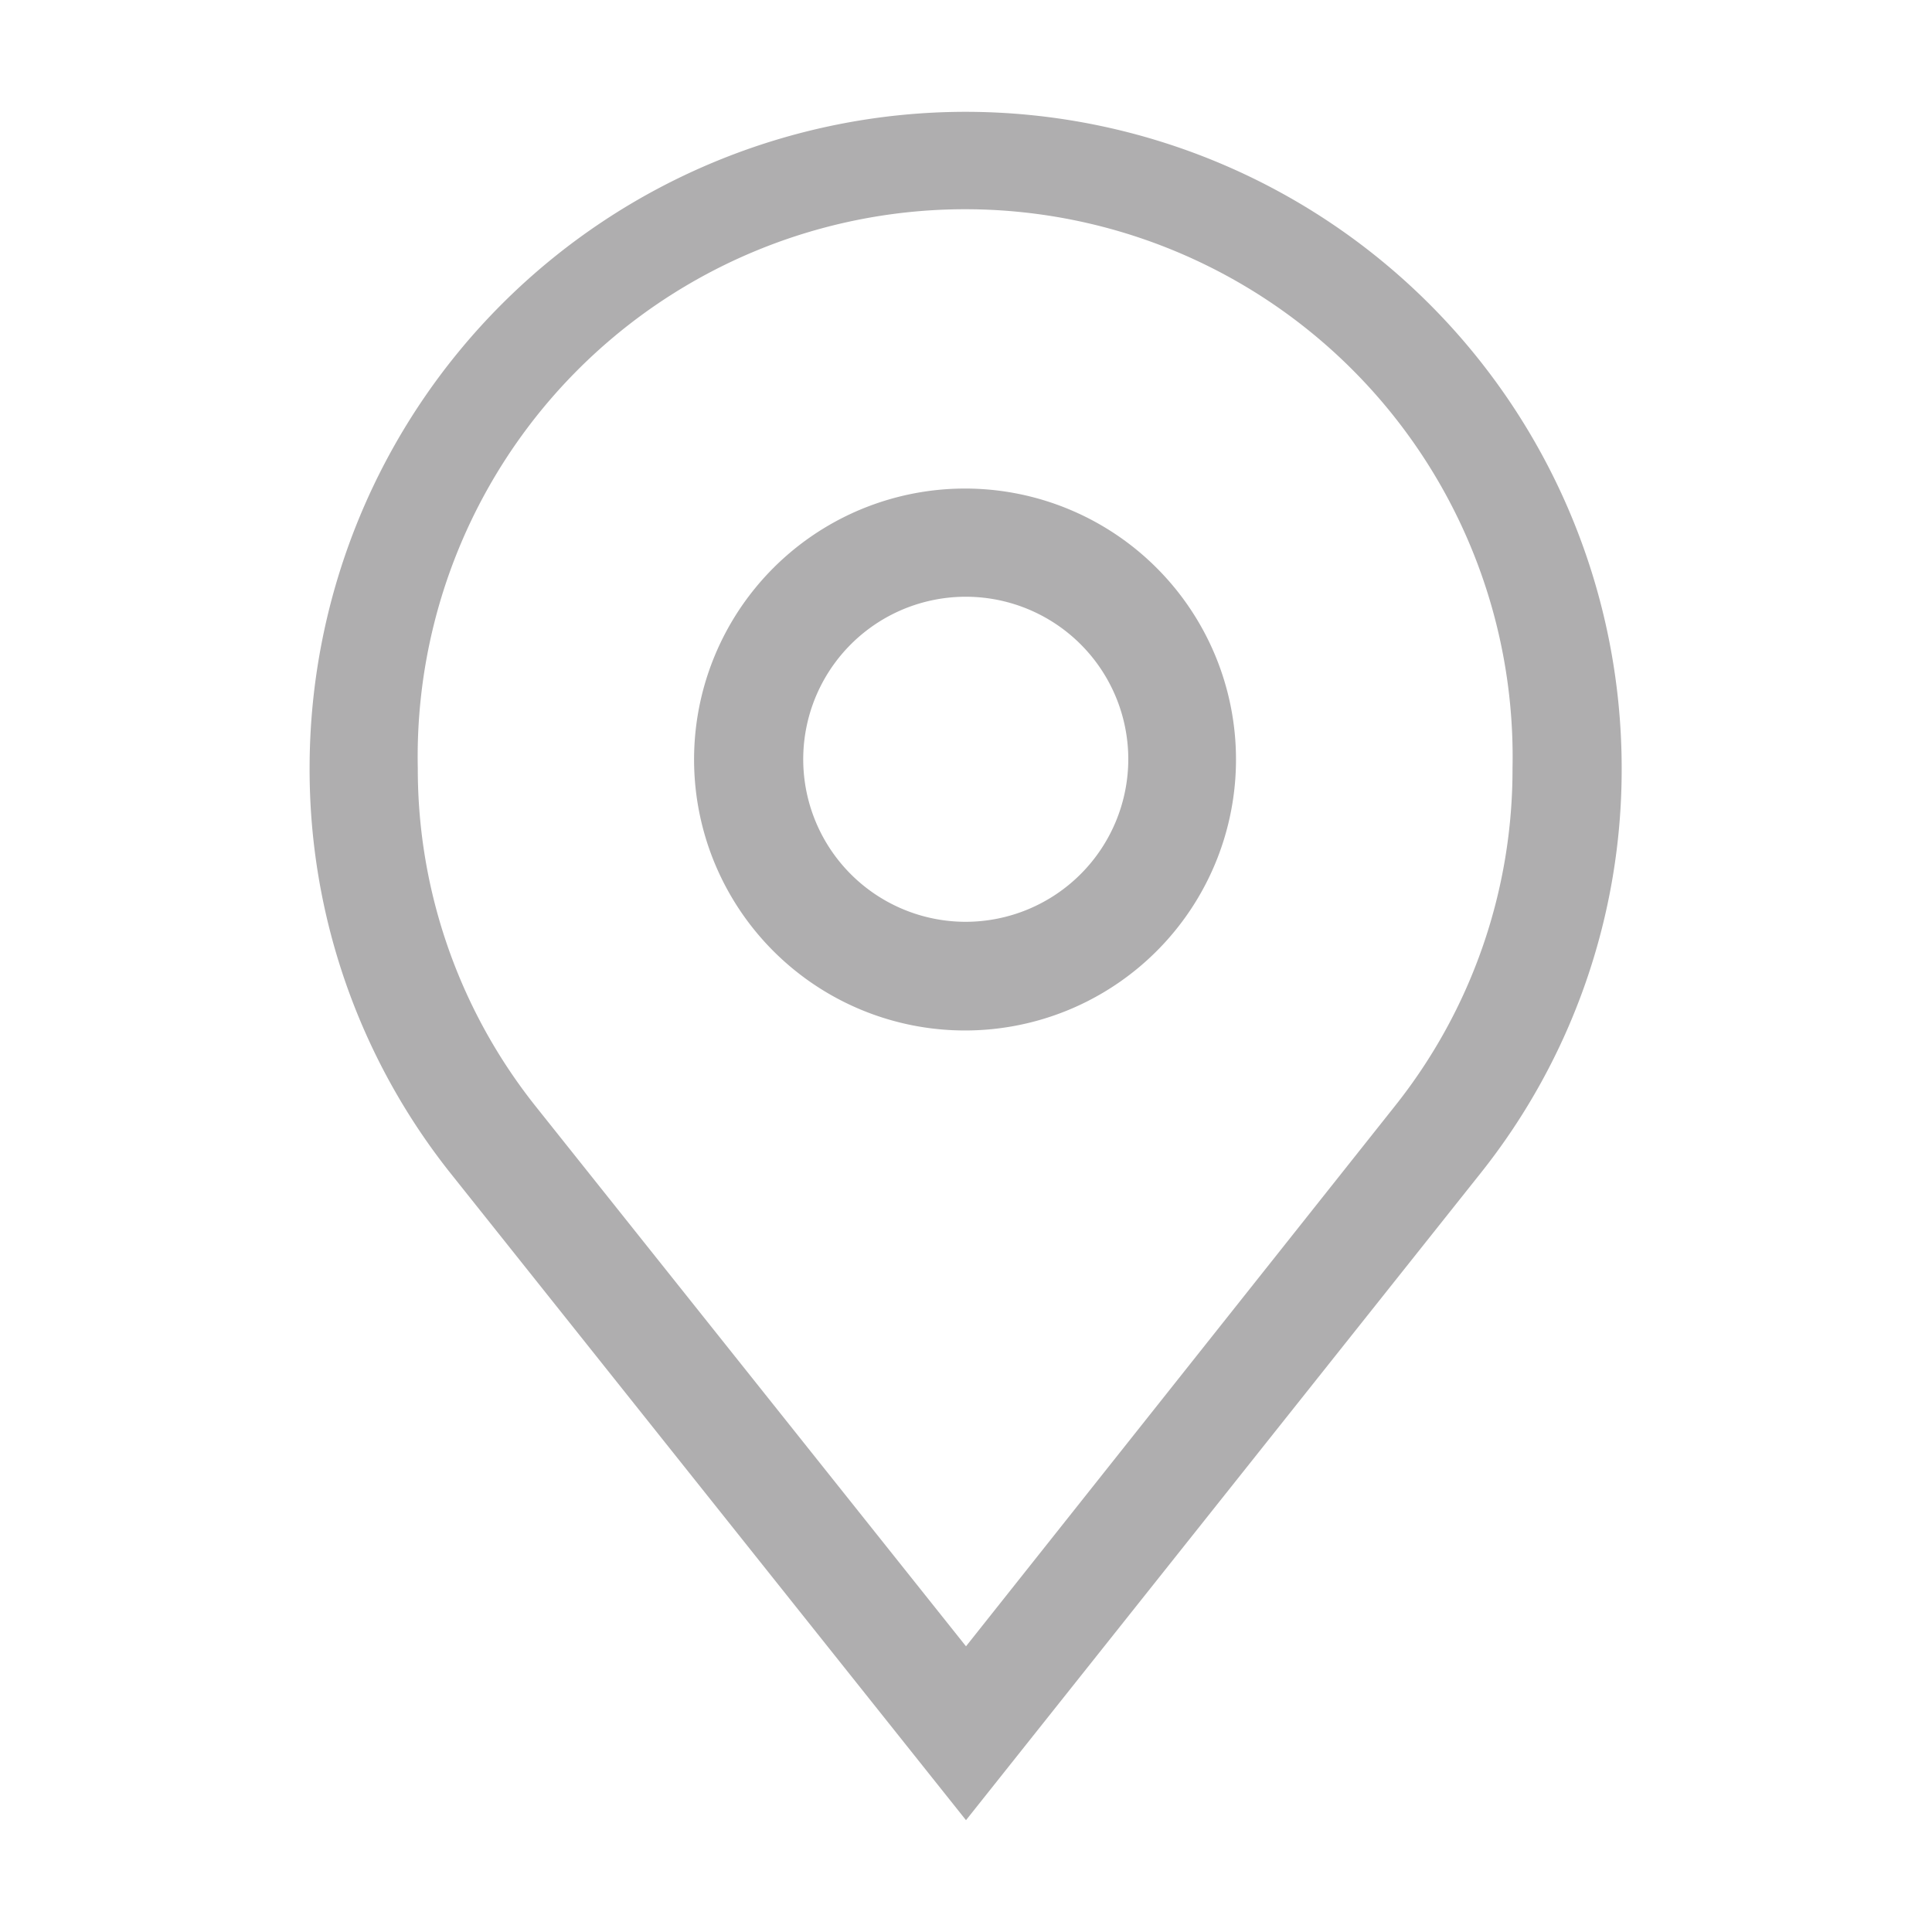
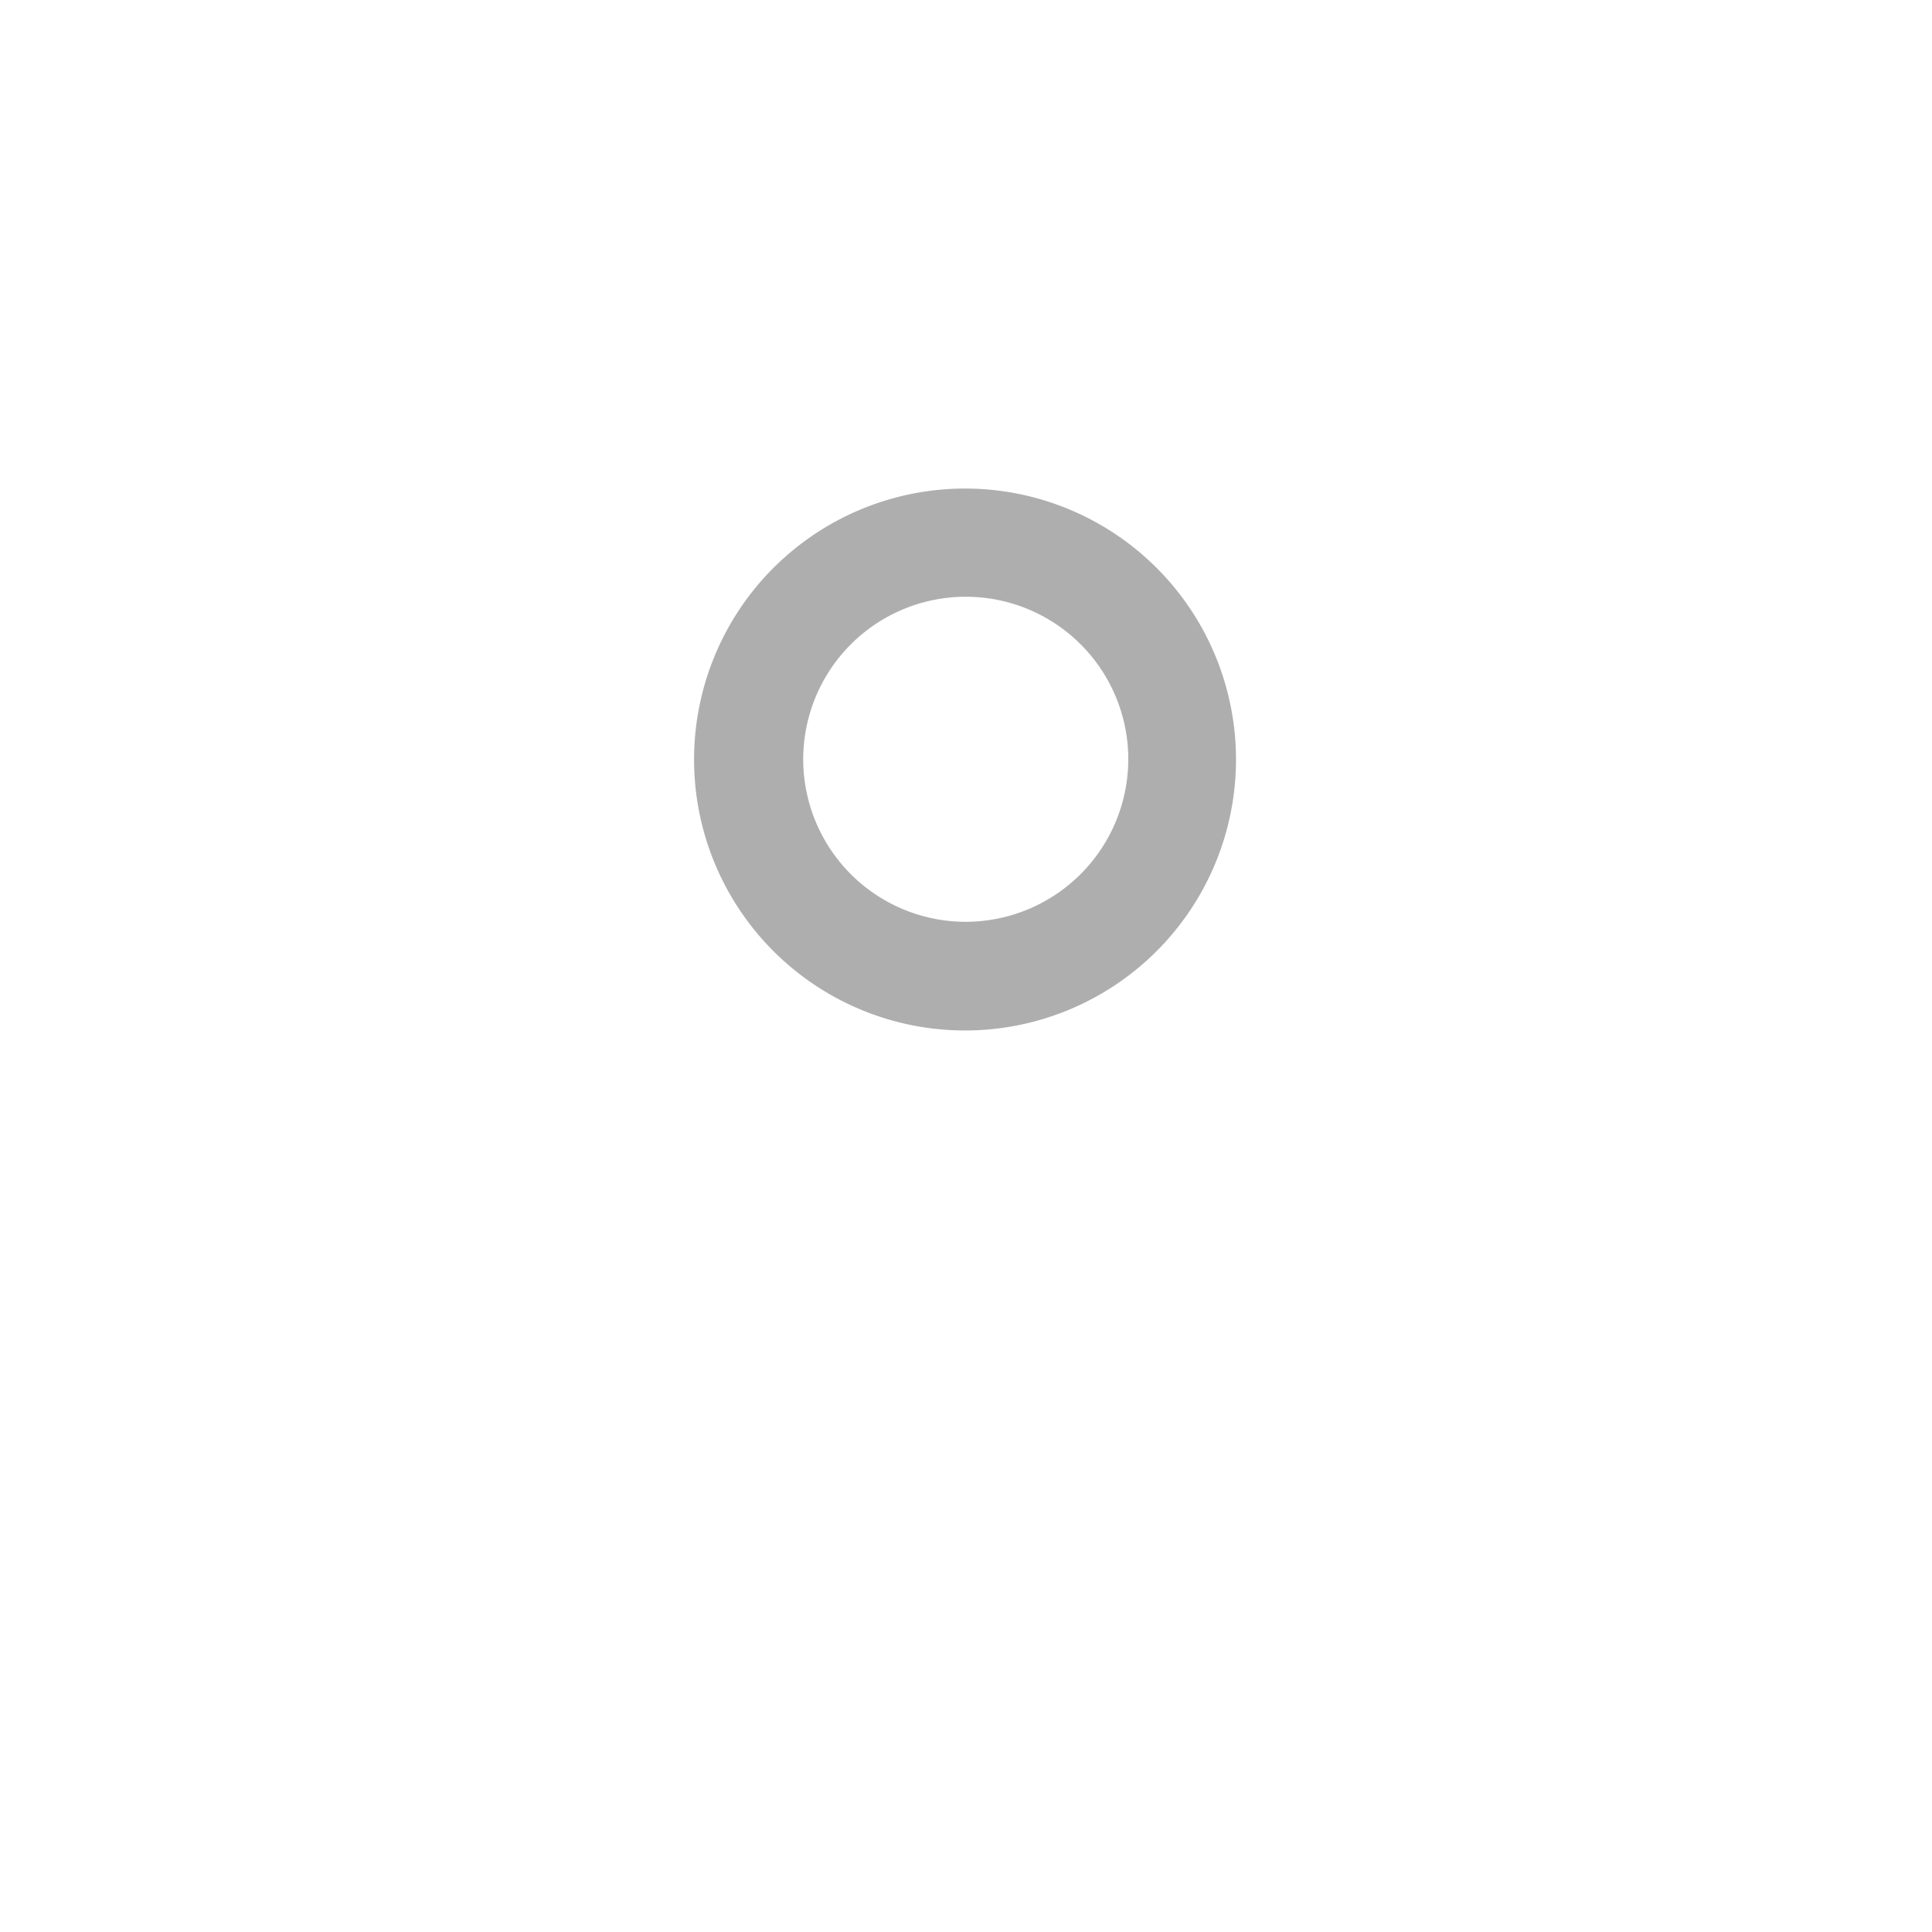
<svg xmlns="http://www.w3.org/2000/svg" id="Layer_1" data-name="Layer 1" width="80" height="80" viewBox="0 0 80 80">
  <defs>
    <style>.cls-1{fill:none;}.cls-2{fill:#afaeaf;}</style>
  </defs>
  <title>location</title>
-   <rect class="cls-1" width="80" height="80" />
-   <path class="cls-2" d="M40,4.63A27.18,27.18,0,0,0,12.82,31.78,26.87,26.87,0,0,0,18.67,48.6L40,75.37l21.3-26.78a26.83,26.83,0,0,0,5.85-16.81A27.18,27.18,0,0,0,40,4.63ZM57.76,45.8,40,68.17,22.18,45.81a22.43,22.43,0,0,1-4.88-14,22.67,22.67,0,1,1,45.33,0A22.37,22.37,0,0,1,57.76,45.8Z" />
  <path class="cls-2" d="M40,20.23A11.22,11.22,0,1,0,51.18,31.44,11.22,11.22,0,0,0,40,20.23Zm0,17.94a6.73,6.73,0,1,1,6.72-6.73A6.74,6.74,0,0,1,40,38.17Z" />
</svg>